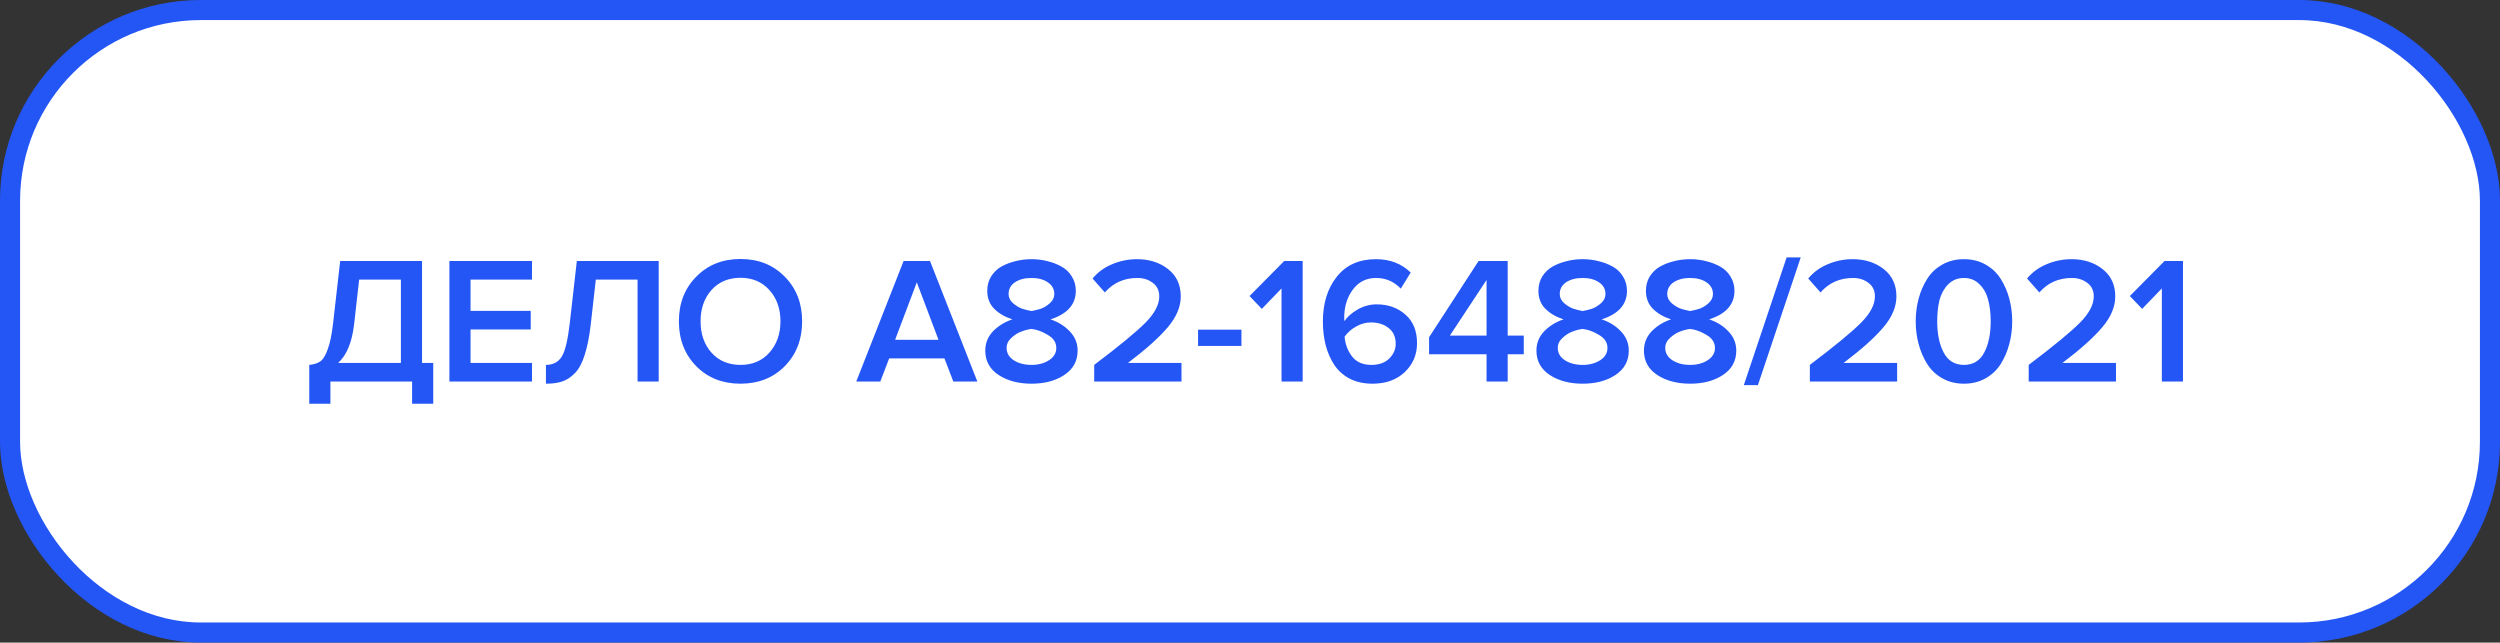
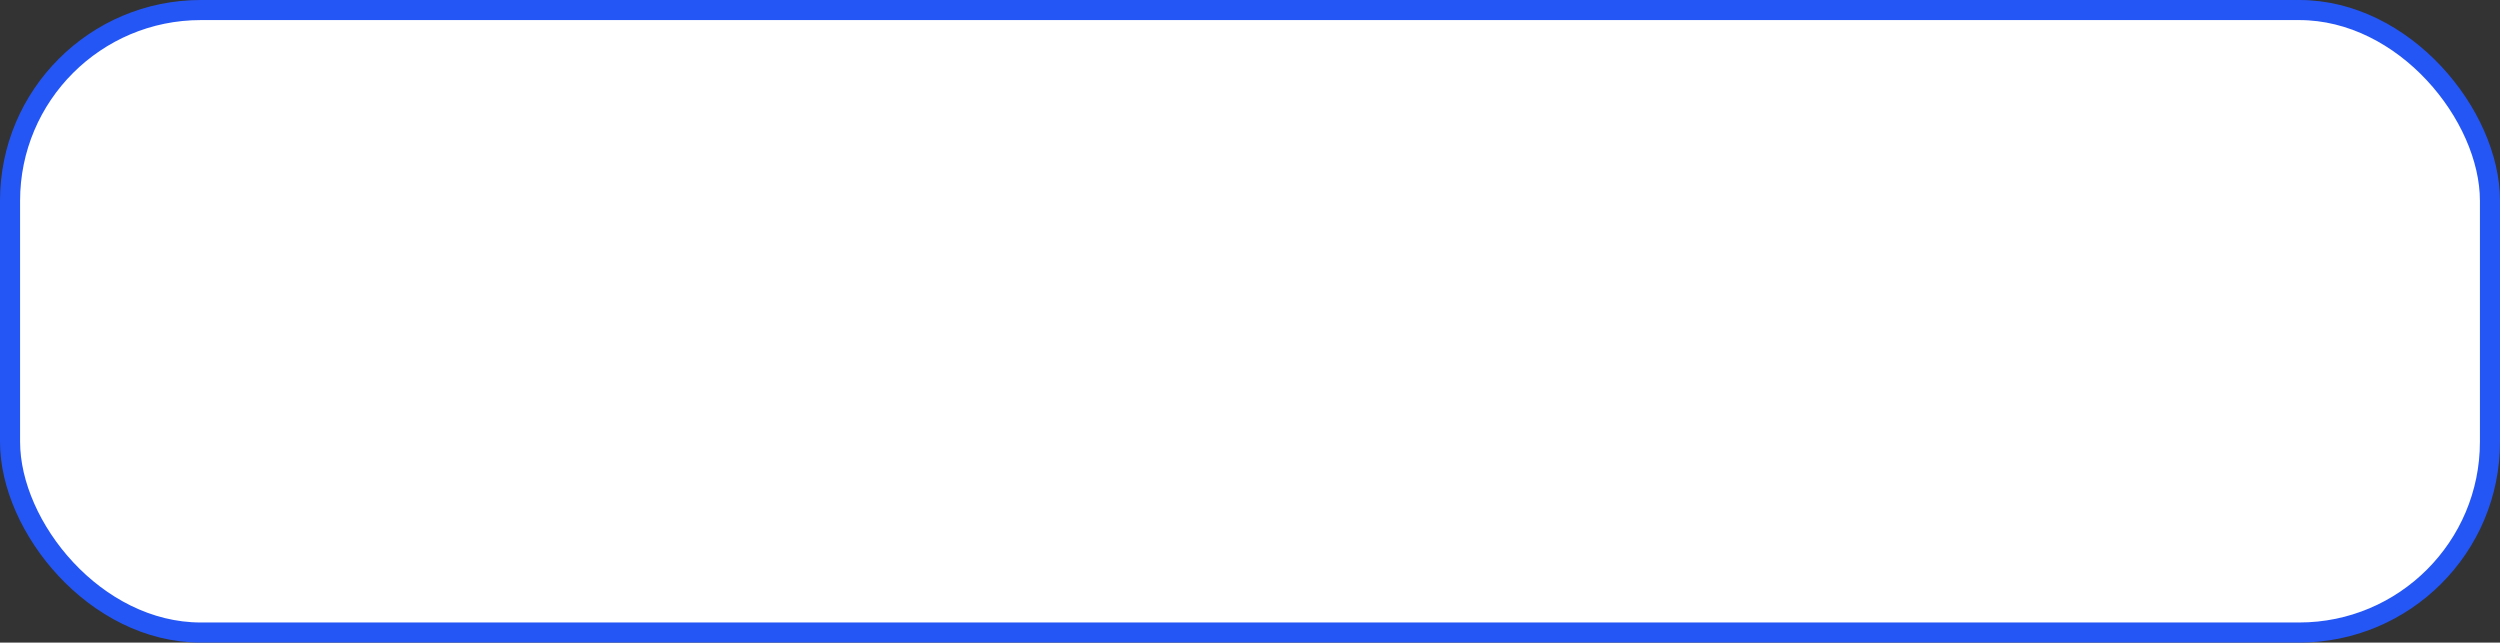
<svg xmlns="http://www.w3.org/2000/svg" width="249" height="64" viewBox="0 0 249 64" fill="none">
  <rect x="0" y="0" width="249" height="64" fill="#333333" stroke="none" />
  <rect x="1" y="1" width="247" height="62" rx="19" fill="white" />
  <rect x="1" y="1" width="247" height="62" rx="19" stroke="#2456F6" stroke-width="2" />
-   <path d="M30.803 40.214V36.344C31.283 36.296 31.655 36.176 31.919 35.984C32.183 35.792 32.423 35.396 32.639 34.796C32.867 34.196 33.047 33.32 33.179 32.168L33.881 25.994H42.035V36.146H43.151V40.214H41.045V38H32.909V40.214H30.803ZM35.267 32.312C35.063 34.088 34.535 35.366 33.683 36.146H39.929V27.848H35.771L35.267 32.312ZM52.986 38H44.76V25.994H52.986V27.848H46.866V30.962H52.86V32.816H46.866V36.146H52.986V38ZM54.375 38.216V36.344C55.071 36.344 55.593 36.074 55.941 35.534C56.289 34.982 56.559 33.86 56.751 32.168L57.453 25.994H65.607V38H63.501V27.848H59.343L58.839 32.312C58.695 33.548 58.491 34.568 58.227 35.372C57.975 36.176 57.645 36.782 57.237 37.19C56.841 37.586 56.421 37.856 55.977 38C55.545 38.144 55.011 38.216 54.375 38.216ZM78.165 36.47C77.013 37.634 75.543 38.216 73.755 38.216C71.967 38.216 70.497 37.634 69.345 36.47C68.193 35.294 67.617 33.806 67.617 32.006C67.617 30.206 68.193 28.724 69.345 27.56C70.497 26.384 71.967 25.796 73.755 25.796C75.543 25.796 77.013 26.384 78.165 27.56C79.317 28.724 79.893 30.206 79.893 32.006C79.893 33.806 79.317 35.294 78.165 36.47ZM73.755 36.344C74.943 36.344 75.903 35.936 76.635 35.12C77.367 34.292 77.733 33.254 77.733 32.006C77.733 30.746 77.367 29.708 76.635 28.892C75.903 28.076 74.943 27.668 73.755 27.668C72.555 27.668 71.589 28.076 70.857 28.892C70.137 29.708 69.777 30.746 69.777 32.006C69.777 33.266 70.137 34.304 70.857 35.12C71.589 35.936 72.555 36.344 73.755 36.344ZM97.344 38H94.95L94.068 35.696H88.56L87.678 38H85.284L90 25.994H92.628L97.344 38ZM93.474 33.842L91.314 28.118L89.154 33.842H93.474ZM105.999 37.352C105.123 37.928 104.037 38.216 102.741 38.216C101.445 38.216 100.353 37.928 99.465 37.352C98.577 36.764 98.133 35.954 98.133 34.922C98.133 34.19 98.385 33.554 98.889 33.014C99.405 32.474 100.053 32.072 100.833 31.808C100.089 31.568 99.483 31.214 99.015 30.746C98.559 30.278 98.331 29.684 98.331 28.964C98.331 28.436 98.457 27.962 98.709 27.542C98.973 27.122 99.315 26.792 99.735 26.552C100.167 26.312 100.635 26.132 101.139 26.012C101.655 25.88 102.189 25.814 102.741 25.814C103.293 25.814 103.821 25.88 104.325 26.012C104.829 26.132 105.297 26.312 105.729 26.552C106.161 26.792 106.503 27.122 106.755 27.542C107.019 27.962 107.151 28.436 107.151 28.964C107.151 30.32 106.311 31.268 104.631 31.808C105.411 32.072 106.053 32.474 106.557 33.014C107.073 33.554 107.331 34.19 107.331 34.922C107.331 35.954 106.887 36.764 105.999 37.352ZM102.741 30.98C103.065 30.92 103.377 30.842 103.677 30.746C103.977 30.638 104.271 30.458 104.559 30.206C104.859 29.942 105.009 29.636 105.009 29.288C105.009 28.796 104.793 28.406 104.361 28.118C103.941 27.83 103.401 27.686 102.741 27.686C102.069 27.686 101.517 27.83 101.085 28.118C100.665 28.406 100.455 28.796 100.455 29.288C100.455 29.636 100.605 29.942 100.905 30.206C101.205 30.458 101.505 30.638 101.805 30.746C102.105 30.842 102.417 30.92 102.741 30.98ZM102.741 36.344C103.425 36.344 104.007 36.188 104.487 35.876C104.967 35.564 105.207 35.156 105.207 34.652C105.207 34.112 104.925 33.68 104.361 33.356C103.809 33.02 103.269 32.822 102.741 32.762C102.429 32.798 102.099 32.882 101.751 33.014C101.403 33.134 101.067 33.344 100.743 33.644C100.419 33.932 100.257 34.268 100.257 34.652C100.257 35.156 100.491 35.564 100.959 35.876C101.439 36.188 102.033 36.344 102.741 36.344ZM117.676 38H108.982V36.344C111.49 34.448 113.194 33.044 114.094 32.132C115.006 31.208 115.462 30.338 115.462 29.522C115.462 28.934 115.246 28.484 114.814 28.172C114.394 27.848 113.884 27.686 113.284 27.686C111.964 27.686 110.884 28.166 110.044 29.126L108.82 27.74C109.336 27.116 109.984 26.642 110.764 26.318C111.556 25.982 112.384 25.814 113.248 25.814C114.472 25.814 115.504 26.144 116.344 26.804C117.184 27.464 117.604 28.37 117.604 29.522C117.604 30.554 117.172 31.58 116.308 32.6C115.444 33.62 114.124 34.802 112.348 36.146H117.676V38ZM123.647 34.454H119.327V32.834H123.647V34.454ZM129.746 38H127.64V28.73L125.678 30.764L124.454 29.486L127.91 25.994H129.746V38ZM136.709 38.216C135.857 38.216 135.107 38.054 134.459 37.73C133.811 37.394 133.295 36.938 132.911 36.362C132.527 35.786 132.239 35.138 132.047 34.418C131.855 33.686 131.759 32.888 131.759 32.024C131.759 30.212 132.221 28.724 133.145 27.56C134.069 26.396 135.371 25.814 137.051 25.814C138.443 25.814 139.595 26.258 140.507 27.146L139.517 28.748C138.845 28.04 138.023 27.686 137.051 27.686C136.091 27.686 135.323 28.07 134.747 28.838C134.171 29.606 133.883 30.542 133.883 31.646C133.883 31.802 133.889 31.916 133.901 31.988C134.201 31.544 134.645 31.154 135.233 30.818C135.821 30.482 136.451 30.314 137.123 30.314C138.263 30.314 139.217 30.656 139.985 31.34C140.753 32.012 141.137 32.96 141.137 34.184C141.137 35.324 140.729 36.284 139.913 37.064C139.097 37.832 138.029 38.216 136.709 38.216ZM136.601 36.344C137.345 36.344 137.933 36.134 138.365 35.714C138.797 35.282 139.013 34.796 139.013 34.256C139.013 33.56 138.779 33.032 138.311 32.672C137.843 32.3 137.255 32.114 136.547 32.114C136.043 32.114 135.557 32.246 135.089 32.51C134.621 32.762 134.231 33.104 133.919 33.536C133.991 34.304 134.243 34.964 134.675 35.516C135.107 36.068 135.749 36.344 136.601 36.344ZM150.166 38H148.06V35.282H142.336V33.59L147.268 25.994H150.166V33.428H151.768V35.282H150.166V38ZM148.06 33.428V27.884L144.406 33.428H148.06ZM160.895 37.352C160.019 37.928 158.933 38.216 157.637 38.216C156.341 38.216 155.249 37.928 154.361 37.352C153.473 36.764 153.029 35.954 153.029 34.922C153.029 34.19 153.281 33.554 153.785 33.014C154.301 32.474 154.949 32.072 155.729 31.808C154.985 31.568 154.379 31.214 153.911 30.746C153.455 30.278 153.227 29.684 153.227 28.964C153.227 28.436 153.353 27.962 153.605 27.542C153.869 27.122 154.211 26.792 154.631 26.552C155.063 26.312 155.531 26.132 156.035 26.012C156.551 25.88 157.085 25.814 157.637 25.814C158.189 25.814 158.717 25.88 159.221 26.012C159.725 26.132 160.193 26.312 160.625 26.552C161.057 26.792 161.399 27.122 161.651 27.542C161.915 27.962 162.047 28.436 162.047 28.964C162.047 30.32 161.207 31.268 159.527 31.808C160.307 32.072 160.949 32.474 161.453 33.014C161.969 33.554 162.227 34.19 162.227 34.922C162.227 35.954 161.783 36.764 160.895 37.352ZM157.637 30.98C157.961 30.92 158.273 30.842 158.573 30.746C158.873 30.638 159.167 30.458 159.455 30.206C159.755 29.942 159.905 29.636 159.905 29.288C159.905 28.796 159.689 28.406 159.257 28.118C158.837 27.83 158.297 27.686 157.637 27.686C156.965 27.686 156.413 27.83 155.981 28.118C155.561 28.406 155.351 28.796 155.351 29.288C155.351 29.636 155.501 29.942 155.801 30.206C156.101 30.458 156.401 30.638 156.701 30.746C157.001 30.842 157.313 30.92 157.637 30.98ZM157.637 36.344C158.321 36.344 158.903 36.188 159.383 35.876C159.863 35.564 160.103 35.156 160.103 34.652C160.103 34.112 159.821 33.68 159.257 33.356C158.705 33.02 158.165 32.822 157.637 32.762C157.325 32.798 156.995 32.882 156.647 33.014C156.299 33.134 155.963 33.344 155.639 33.644C155.315 33.932 155.153 34.268 155.153 34.652C155.153 35.156 155.387 35.564 155.855 35.876C156.335 36.188 156.929 36.344 157.637 36.344ZM171.601 37.352C170.725 37.928 169.639 38.216 168.343 38.216C167.047 38.216 165.955 37.928 165.067 37.352C164.179 36.764 163.735 35.954 163.735 34.922C163.735 34.19 163.987 33.554 164.491 33.014C165.007 32.474 165.655 32.072 166.435 31.808C165.691 31.568 165.085 31.214 164.617 30.746C164.161 30.278 163.933 29.684 163.933 28.964C163.933 28.436 164.059 27.962 164.311 27.542C164.575 27.122 164.917 26.792 165.337 26.552C165.769 26.312 166.237 26.132 166.741 26.012C167.257 25.88 167.791 25.814 168.343 25.814C168.895 25.814 169.423 25.88 169.927 26.012C170.431 26.132 170.899 26.312 171.331 26.552C171.763 26.792 172.105 27.122 172.357 27.542C172.621 27.962 172.753 28.436 172.753 28.964C172.753 30.32 171.913 31.268 170.233 31.808C171.013 32.072 171.655 32.474 172.159 33.014C172.675 33.554 172.933 34.19 172.933 34.922C172.933 35.954 172.489 36.764 171.601 37.352ZM168.343 30.98C168.667 30.92 168.979 30.842 169.279 30.746C169.579 30.638 169.873 30.458 170.161 30.206C170.461 29.942 170.611 29.636 170.611 29.288C170.611 28.796 170.395 28.406 169.963 28.118C169.543 27.83 169.003 27.686 168.343 27.686C167.671 27.686 167.119 27.83 166.687 28.118C166.267 28.406 166.057 28.796 166.057 29.288C166.057 29.636 166.207 29.942 166.507 30.206C166.807 30.458 167.107 30.638 167.407 30.746C167.707 30.842 168.019 30.92 168.343 30.98ZM168.343 36.344C169.027 36.344 169.609 36.188 170.089 35.876C170.569 35.564 170.809 35.156 170.809 34.652C170.809 34.112 170.527 33.68 169.963 33.356C169.411 33.02 168.871 32.822 168.343 32.762C168.031 32.798 167.701 32.882 167.353 33.014C167.005 33.134 166.669 33.344 166.345 33.644C166.021 33.932 165.859 34.268 165.859 34.652C165.859 35.156 166.093 35.564 166.561 35.876C167.041 36.188 167.635 36.344 168.343 36.344ZM175.088 38.36H173.684L177.95 25.634H179.354L175.088 38.36ZM188.955 38H180.261V36.344C182.769 34.448 184.473 33.044 185.373 32.132C186.285 31.208 186.741 30.338 186.741 29.522C186.741 28.934 186.525 28.484 186.093 28.172C185.673 27.848 185.163 27.686 184.563 27.686C183.243 27.686 182.163 28.166 181.323 29.126L180.099 27.74C180.615 27.116 181.263 26.642 182.043 26.318C182.835 25.982 183.663 25.814 184.527 25.814C185.751 25.814 186.783 26.144 187.623 26.804C188.463 27.464 188.883 28.37 188.883 29.522C188.883 30.554 188.451 31.58 187.587 32.6C186.723 33.62 185.403 34.802 183.627 36.146H188.955V38ZM197.77 37.676C197.134 38.036 196.414 38.216 195.61 38.216C194.806 38.216 194.086 38.036 193.45 37.676C192.814 37.316 192.31 36.836 191.938 36.236C191.566 35.636 191.284 34.976 191.092 34.256C190.9 33.536 190.804 32.786 190.804 32.006C190.804 31.226 190.9 30.476 191.092 29.756C191.284 29.036 191.566 28.382 191.938 27.794C192.31 27.194 192.814 26.714 193.45 26.354C194.086 25.994 194.806 25.814 195.61 25.814C196.414 25.814 197.134 25.994 197.77 26.354C198.406 26.714 198.91 27.194 199.282 27.794C199.654 28.382 199.936 29.036 200.128 29.756C200.32 30.476 200.416 31.226 200.416 32.006C200.416 32.786 200.32 33.536 200.128 34.256C199.936 34.976 199.654 35.636 199.282 36.236C198.91 36.836 198.406 37.316 197.77 37.676ZM193.594 35.12C194.026 35.936 194.698 36.344 195.61 36.344C196.522 36.344 197.194 35.936 197.626 35.12C198.058 34.304 198.274 33.266 198.274 32.006C198.274 31.202 198.19 30.488 198.022 29.864C197.866 29.24 197.578 28.724 197.158 28.316C196.75 27.896 196.234 27.686 195.61 27.686C194.986 27.686 194.464 27.896 194.044 28.316C193.636 28.724 193.348 29.24 193.18 29.864C193.024 30.488 192.946 31.202 192.946 32.006C192.946 33.266 193.162 34.304 193.594 35.12ZM210.752 38H202.058V36.344C204.566 34.448 206.27 33.044 207.17 32.132C208.082 31.208 208.538 30.338 208.538 29.522C208.538 28.934 208.322 28.484 207.89 28.172C207.47 27.848 206.96 27.686 206.36 27.686C205.04 27.686 203.96 28.166 203.12 29.126L201.896 27.74C202.412 27.116 203.06 26.642 203.84 26.318C204.632 25.982 205.46 25.814 206.324 25.814C207.548 25.814 208.58 26.144 209.42 26.804C210.26 27.464 210.68 28.37 210.68 29.522C210.68 30.554 210.248 31.58 209.384 32.6C208.52 33.62 207.2 34.802 205.424 36.146H210.752V38ZM217.425 38H215.319V28.73L213.357 30.764L212.133 29.486L215.589 25.994H217.425V38Z" fill="#2456F6" />
</svg>